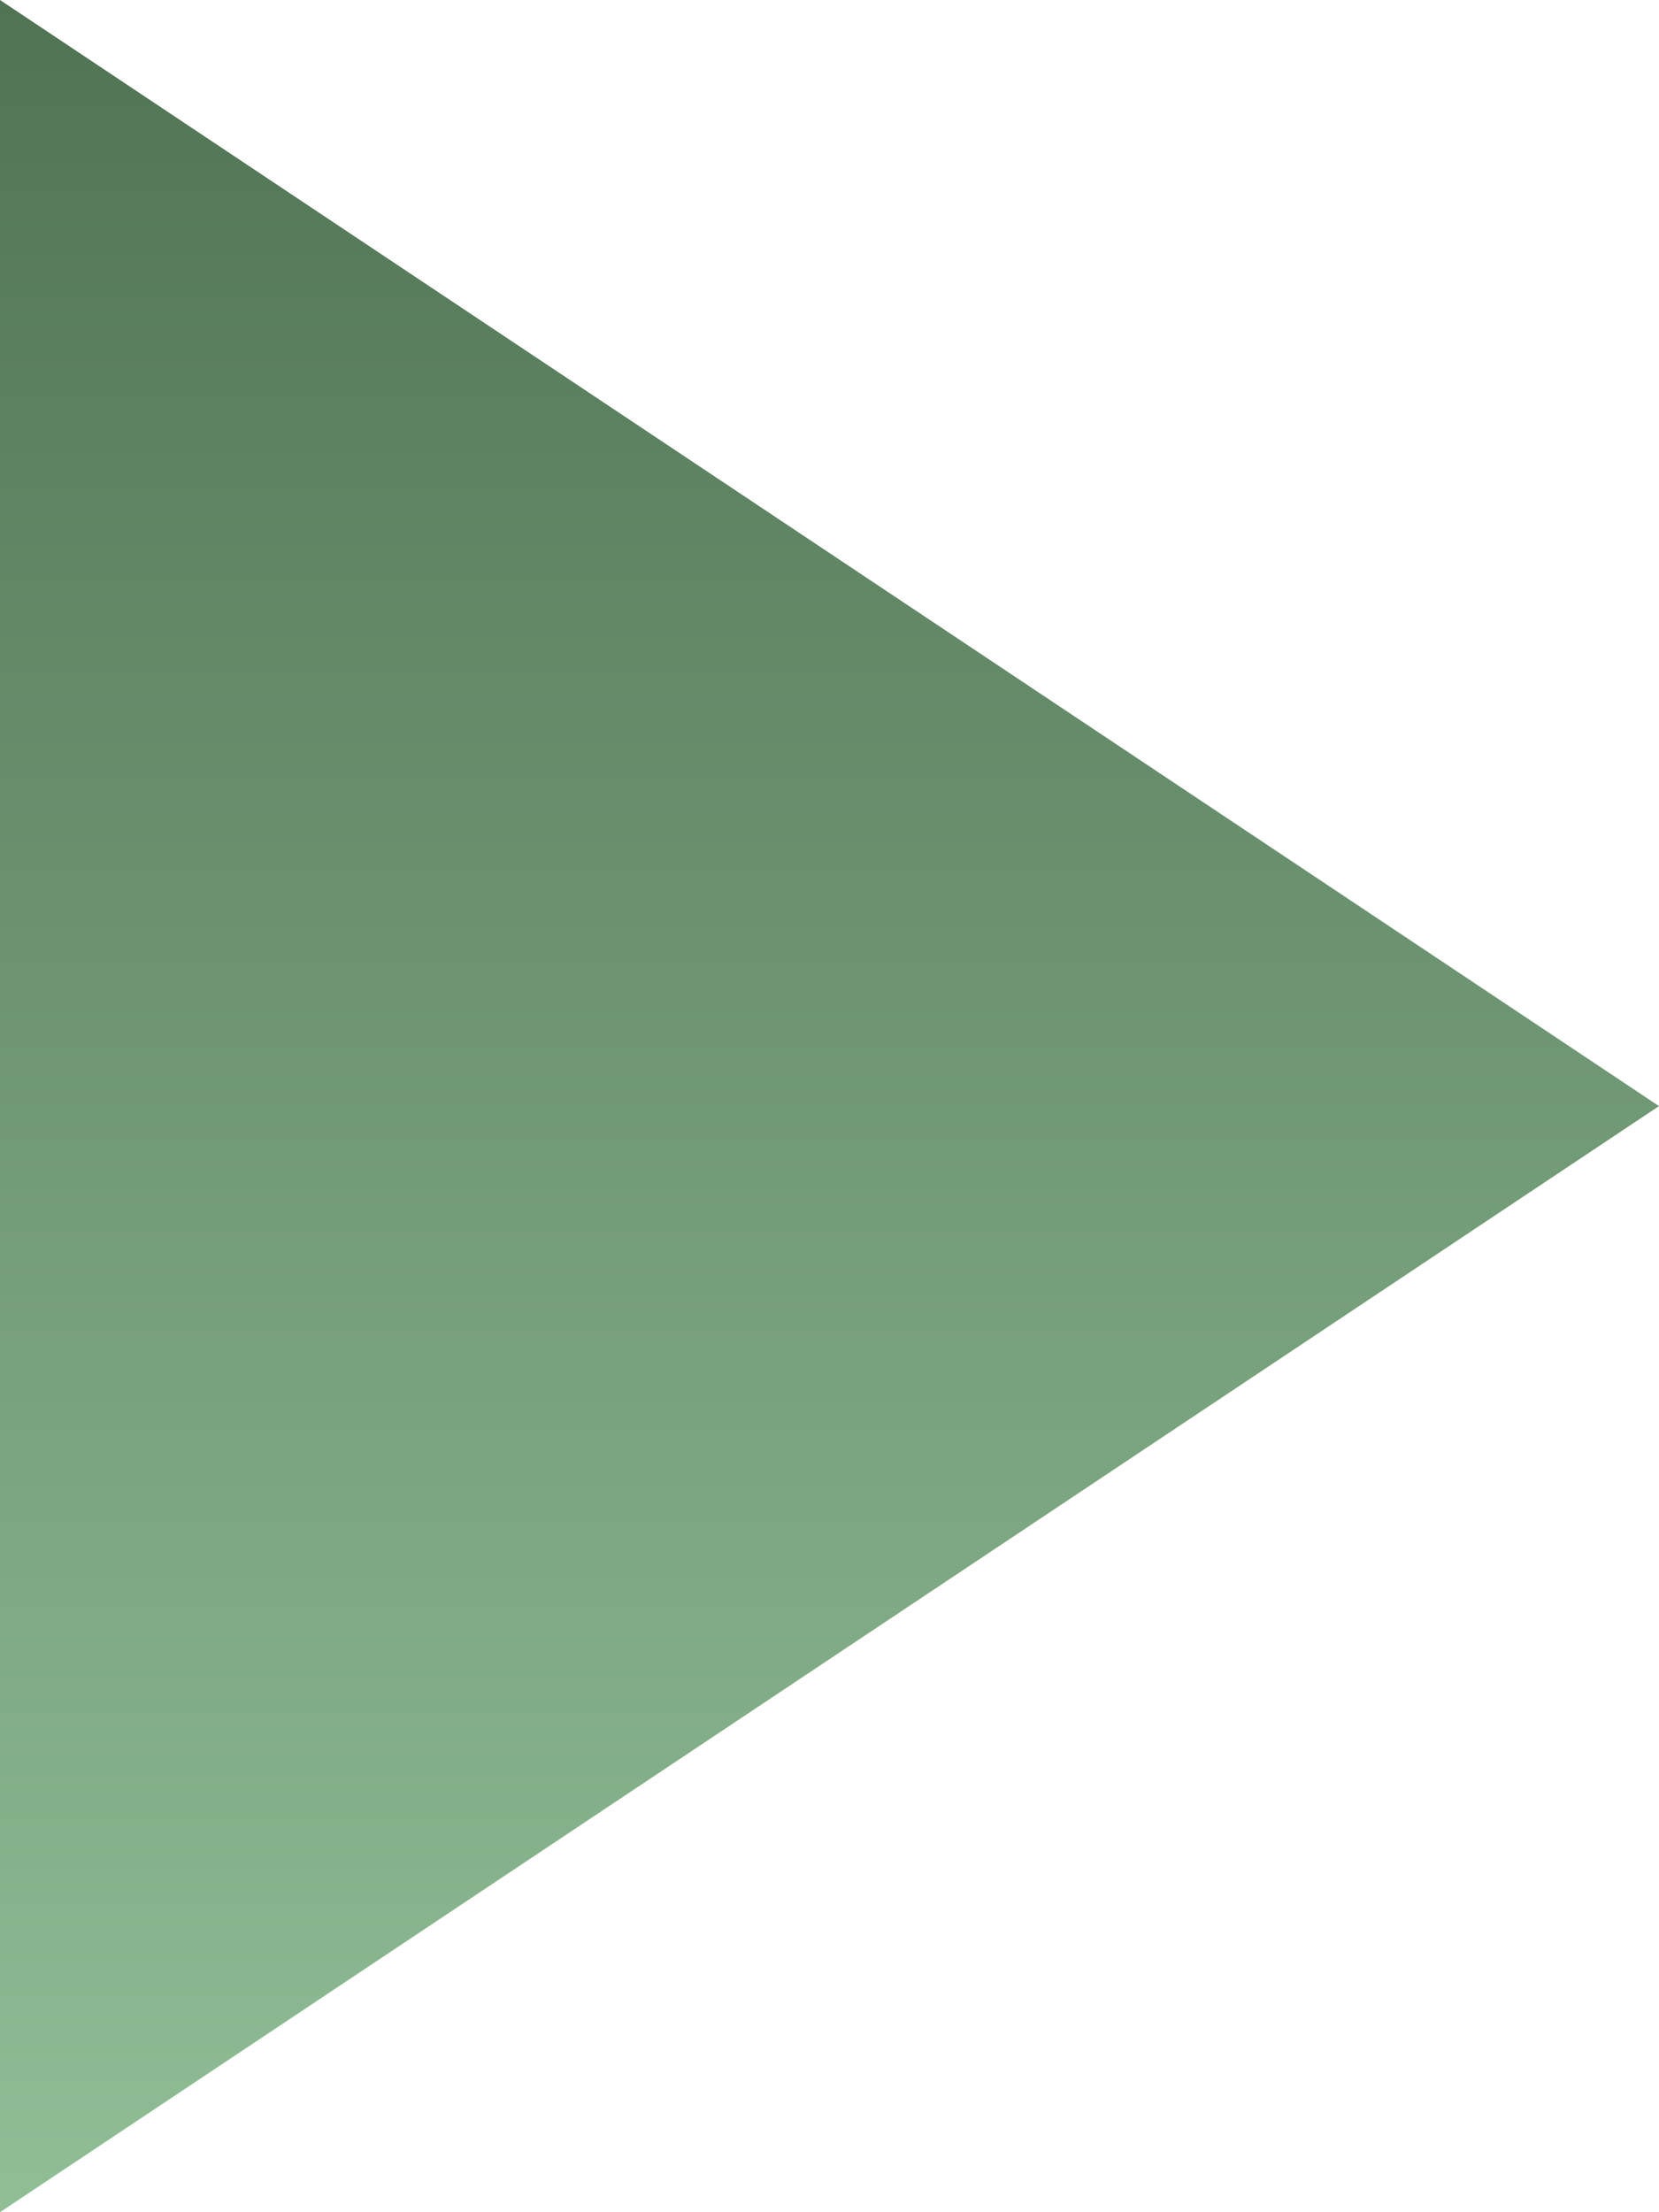
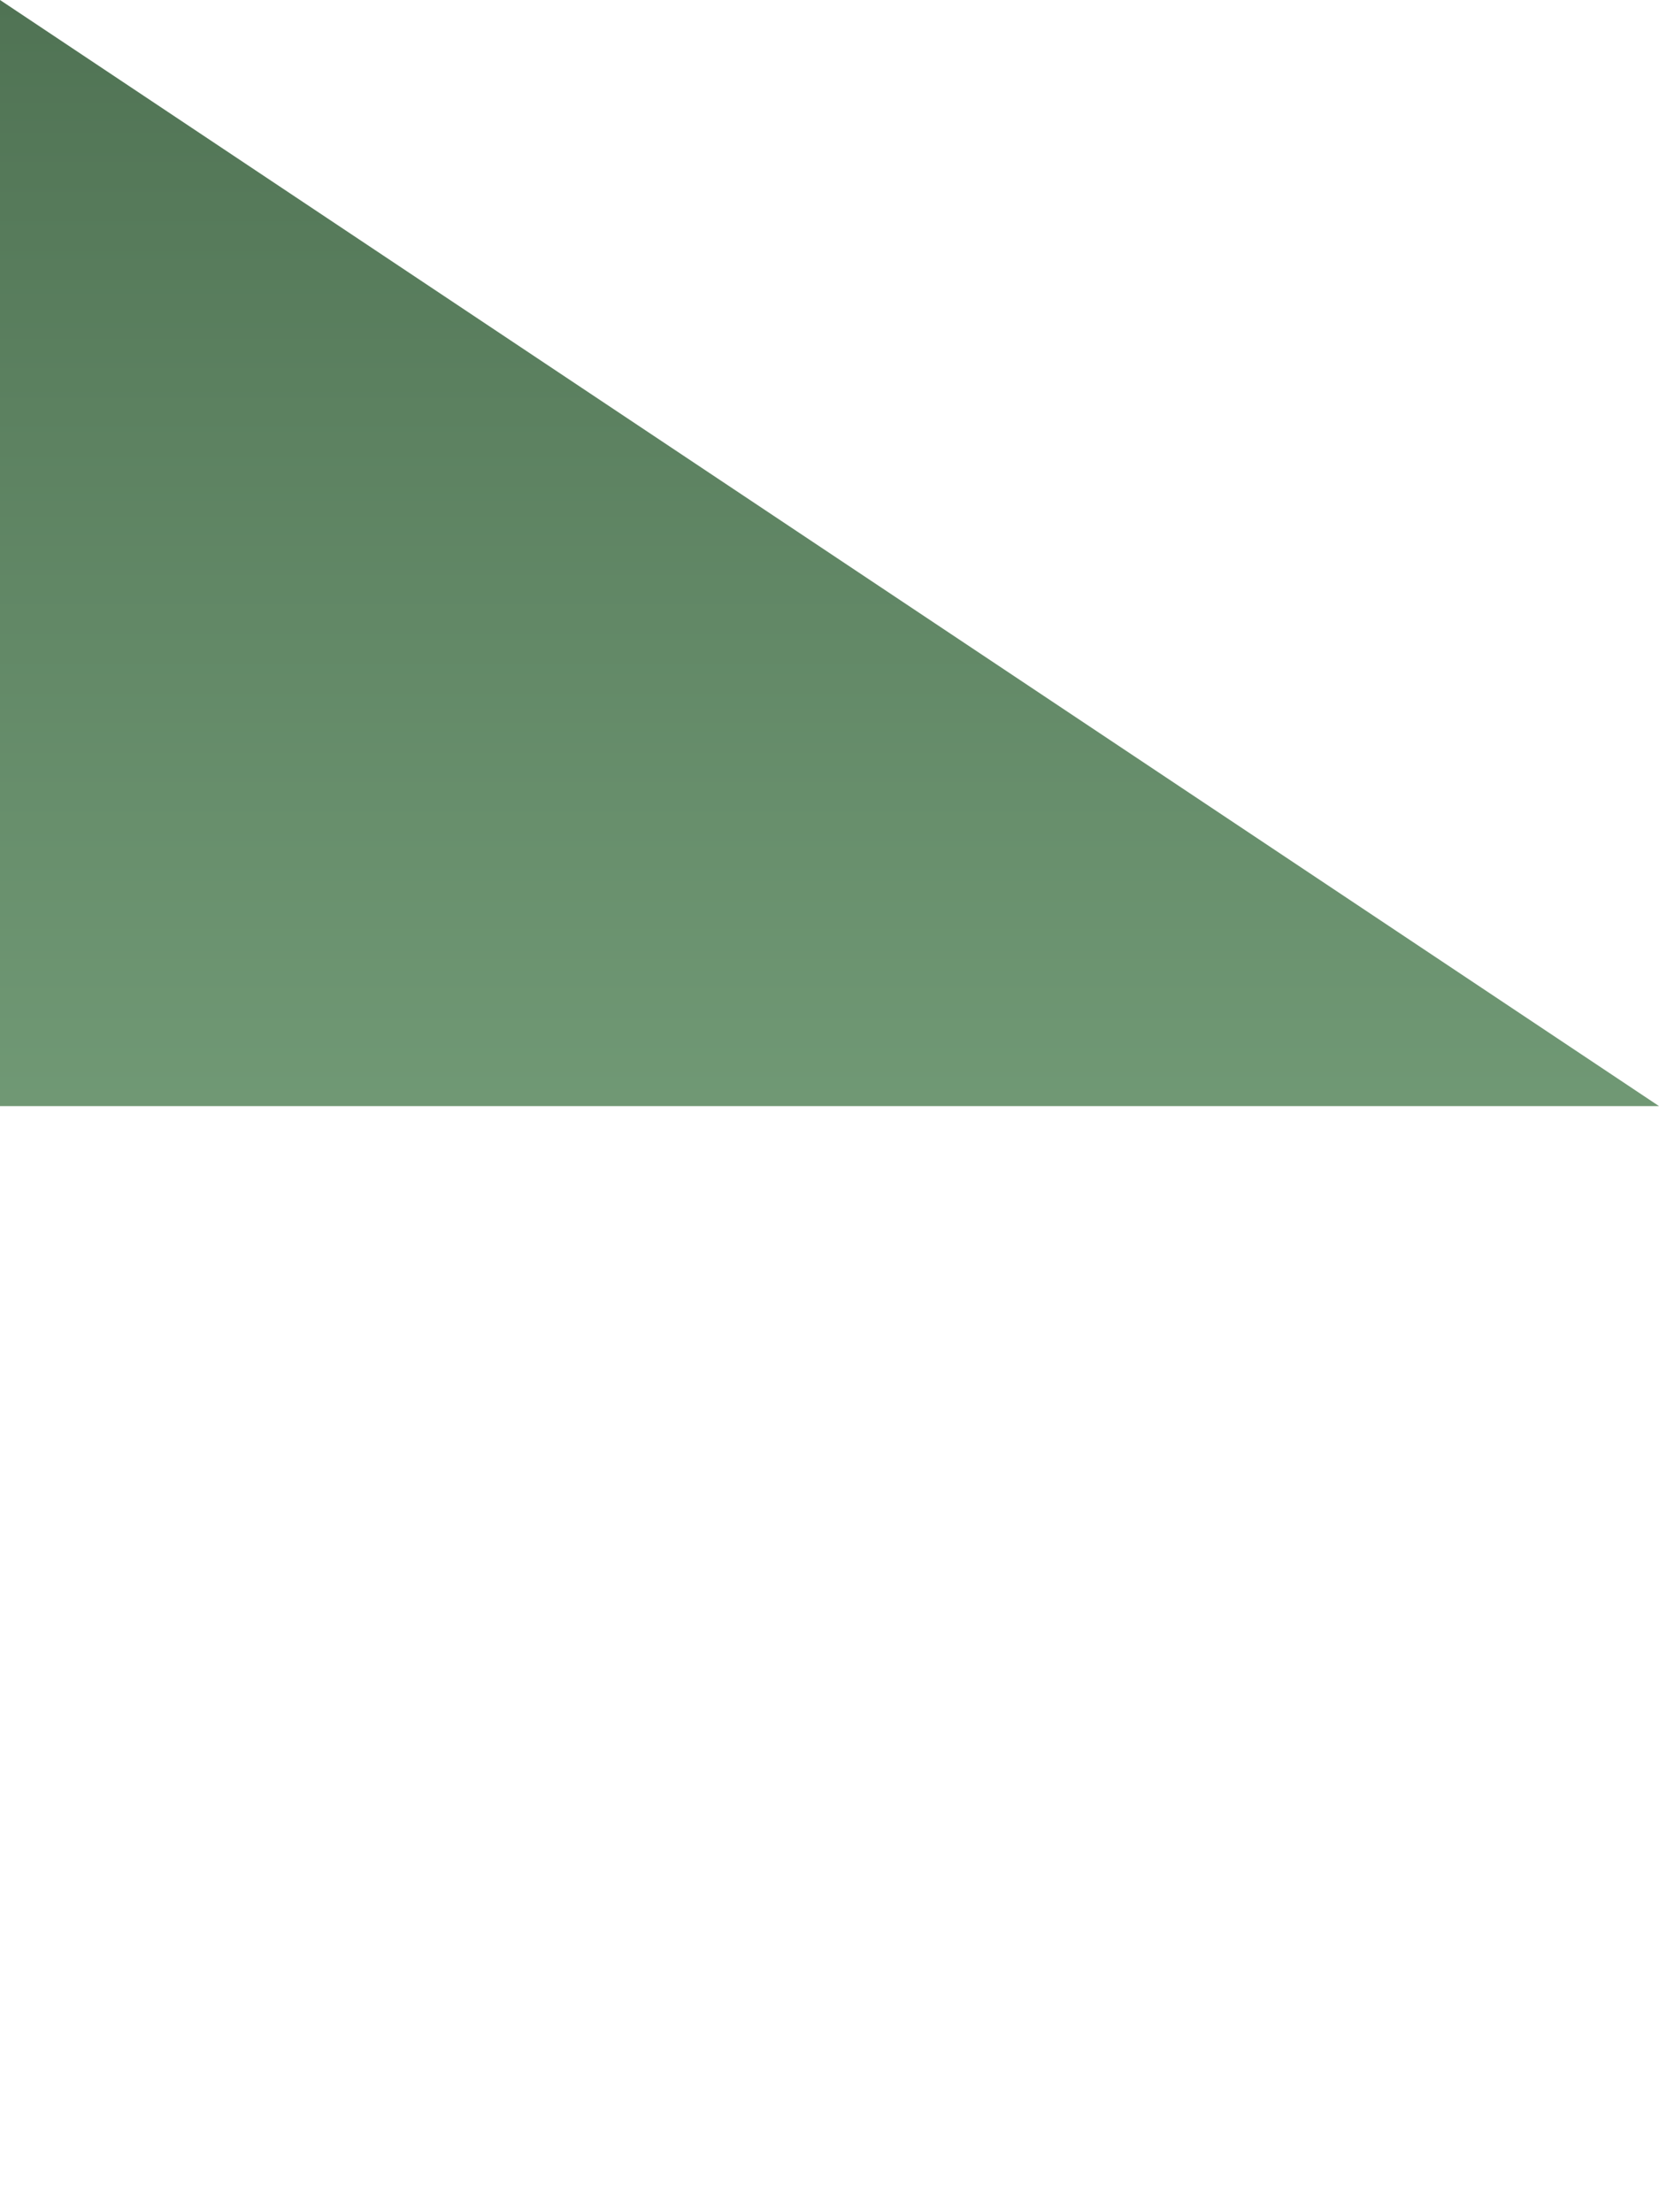
<svg xmlns="http://www.w3.org/2000/svg" width="15" height="20" viewBox="0 0 15 20" fill="none">
-   <path fill-rule="evenodd" clip-rule="evenodd" d="M15 10L0 0V10V20L15 10Z" fill="url(#paint0_linear_58_275)" />
+   <path fill-rule="evenodd" clip-rule="evenodd" d="M15 10L0 0V10L15 10Z" fill="url(#paint0_linear_58_275)" />
  <defs>
    <linearGradient id="paint0_linear_58_275" x1="7.5" y1="0" x2="7.5" y2="20" gradientUnits="userSpaceOnUse">
      <stop stop-color="#507354" />
      <stop offset="1" stop-color="#90BE95" />
    </linearGradient>
  </defs>
</svg>